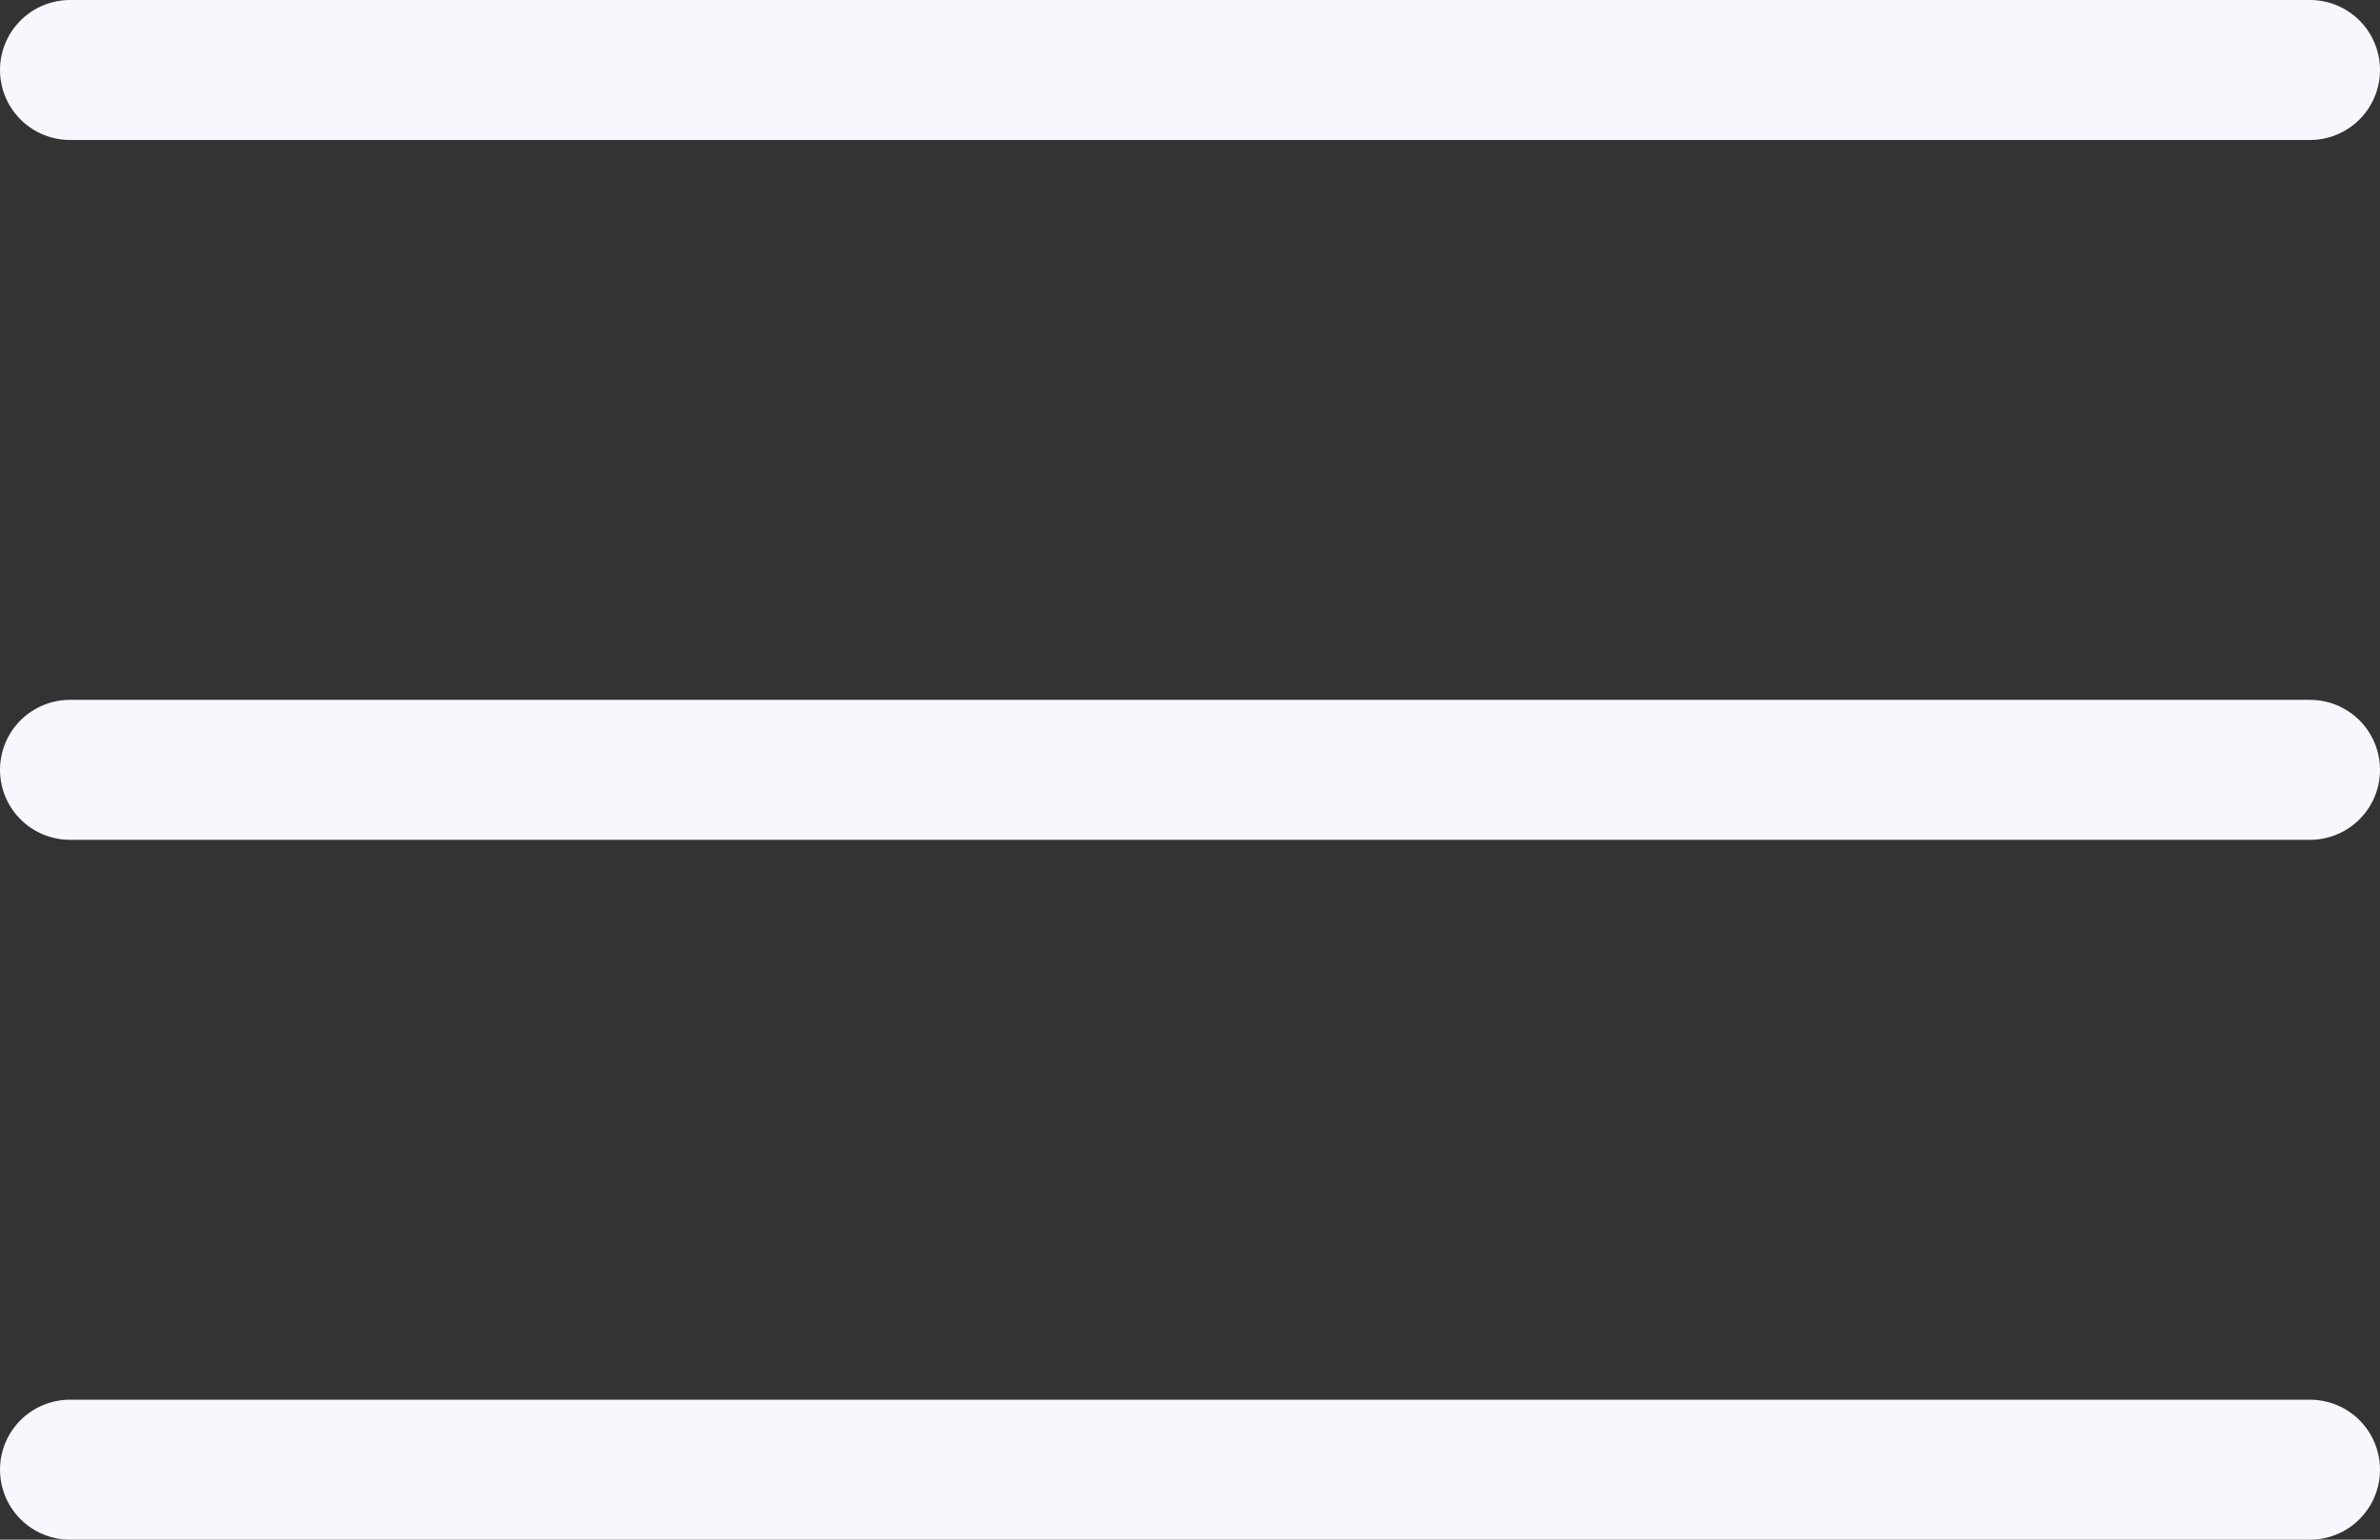
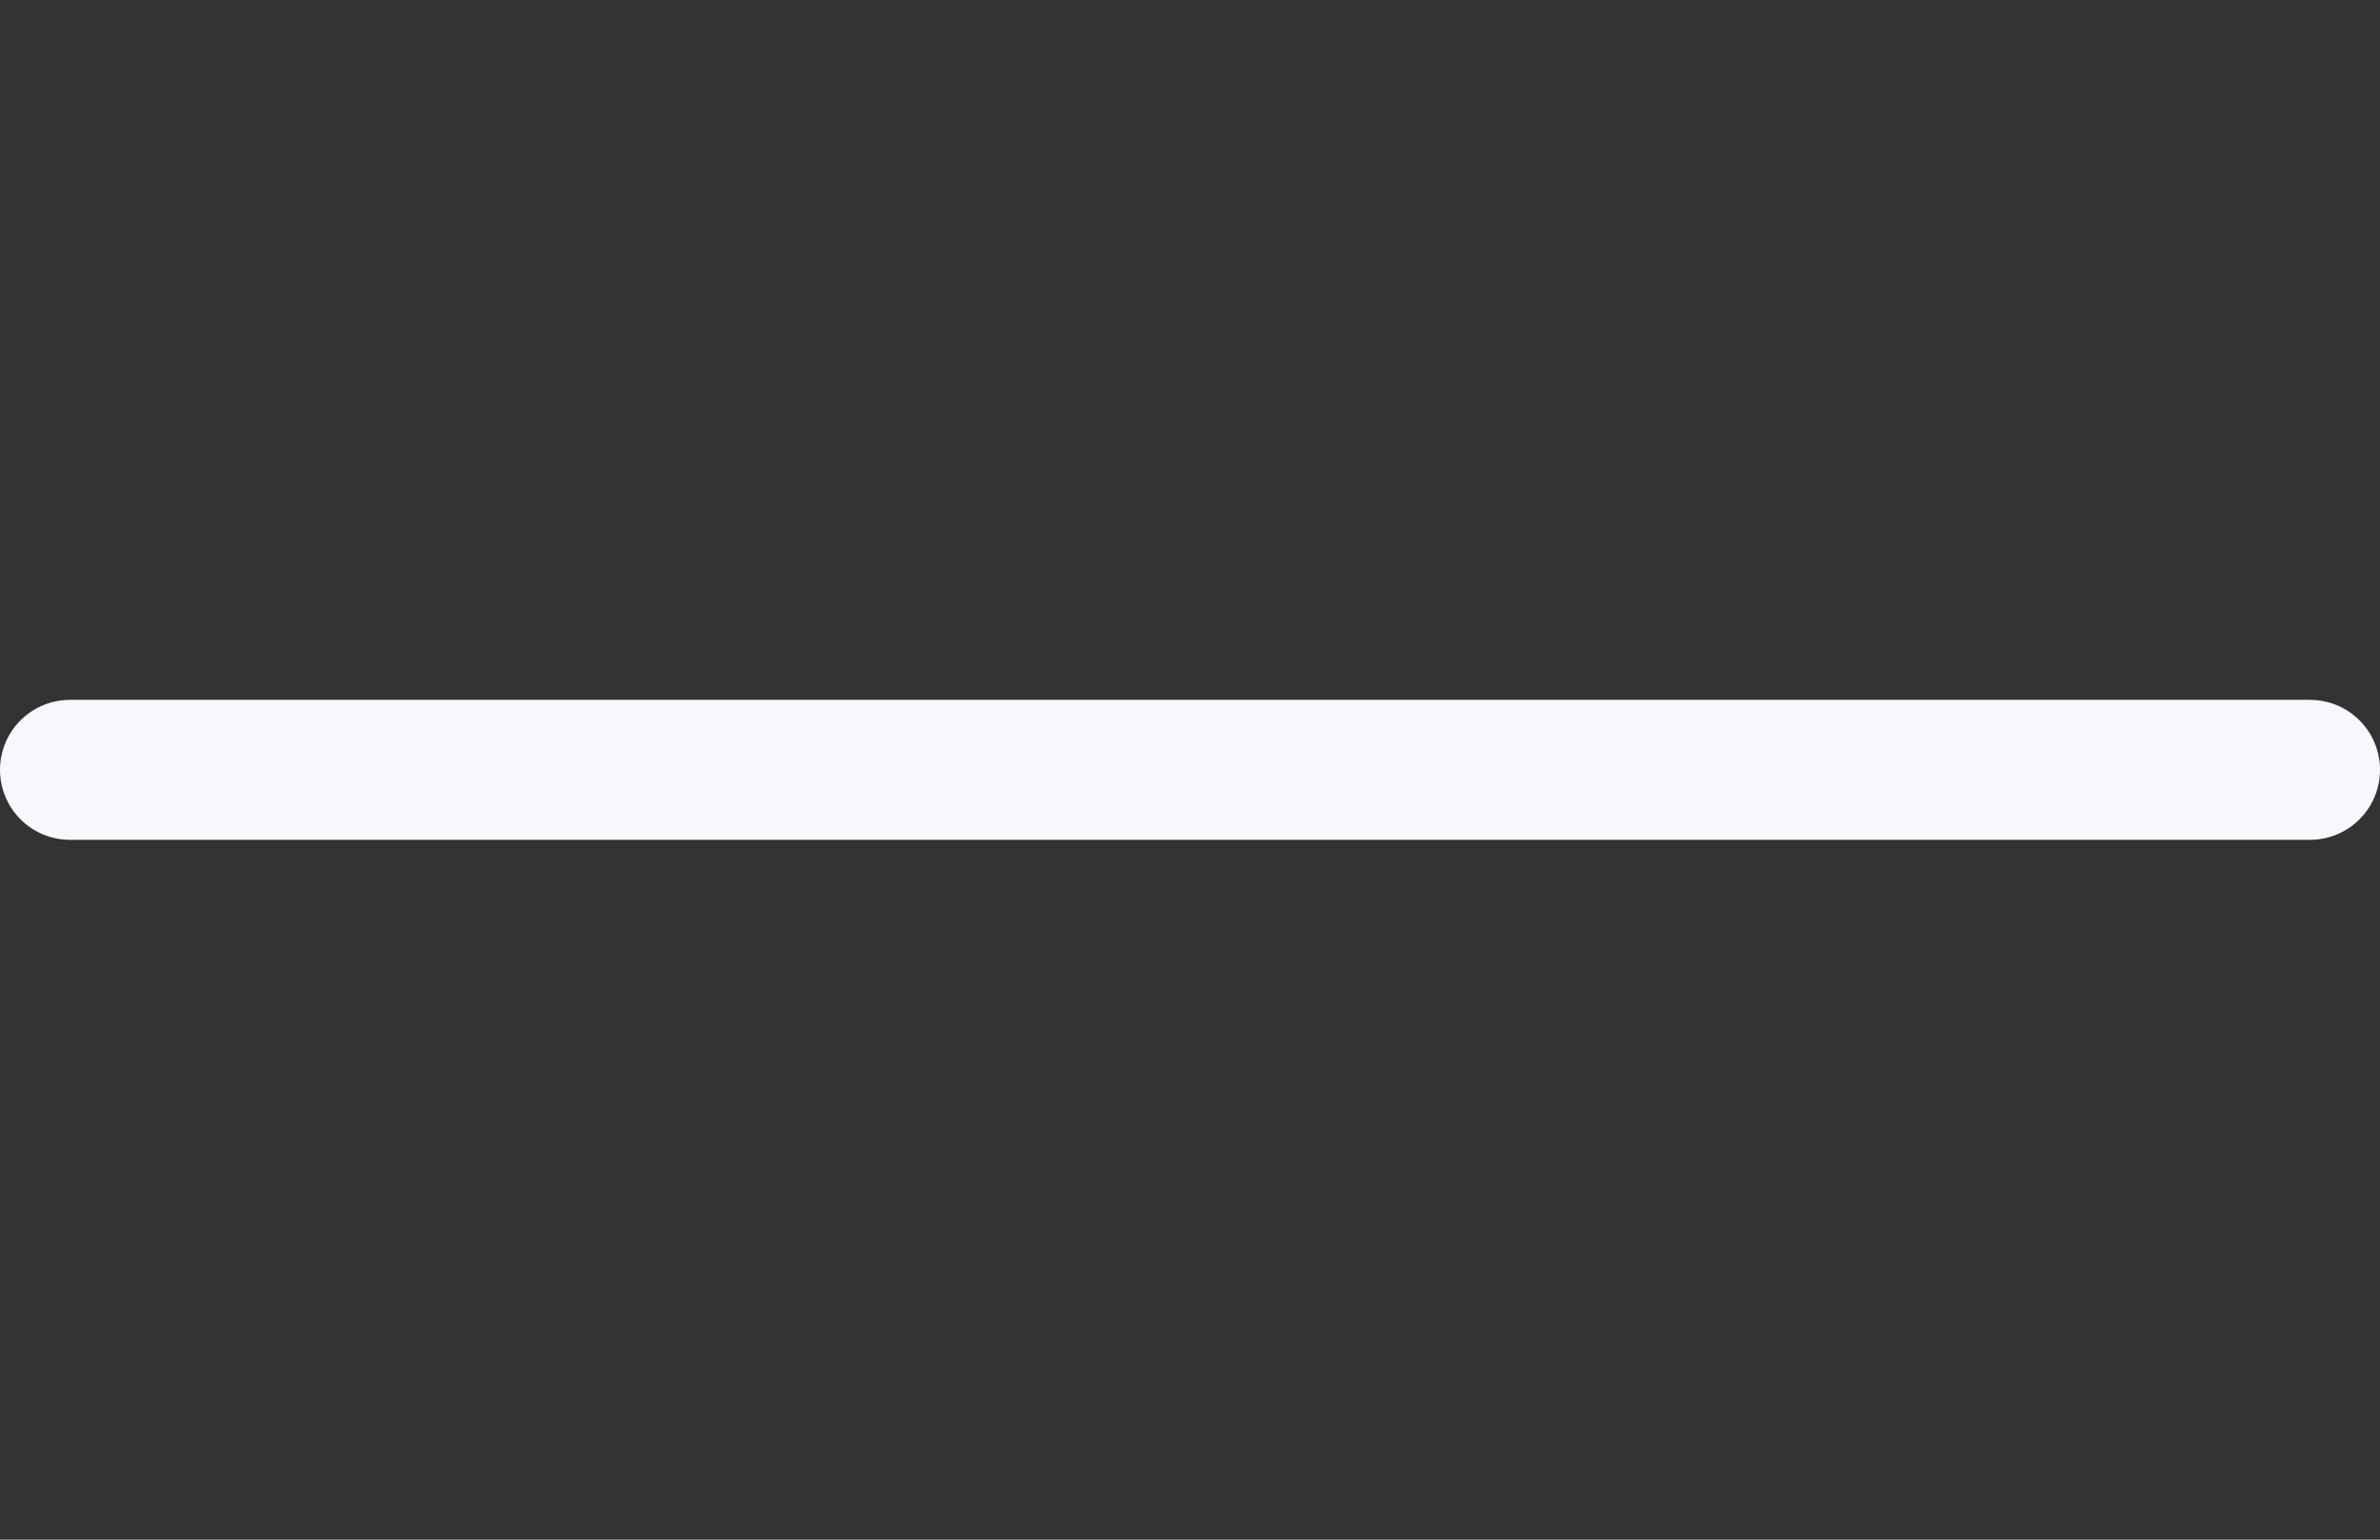
<svg xmlns="http://www.w3.org/2000/svg" width="34" height="22" viewBox="0 0 34 22" fill="none">
  <rect x="0" y="0" width="34" height="22" fill="#333333" stroke="none" />
-   <path d="M1 1L33 1" stroke="#F6F8FE" stroke-width="2" stroke-linecap="round" />
  <path d="M1 11L33 11" stroke="#F6F8FE" stroke-width="2" stroke-linecap="round" />
-   <path d="M1 21L33 21" stroke="#F6F8FE" stroke-width="2" stroke-linecap="round" />
</svg>